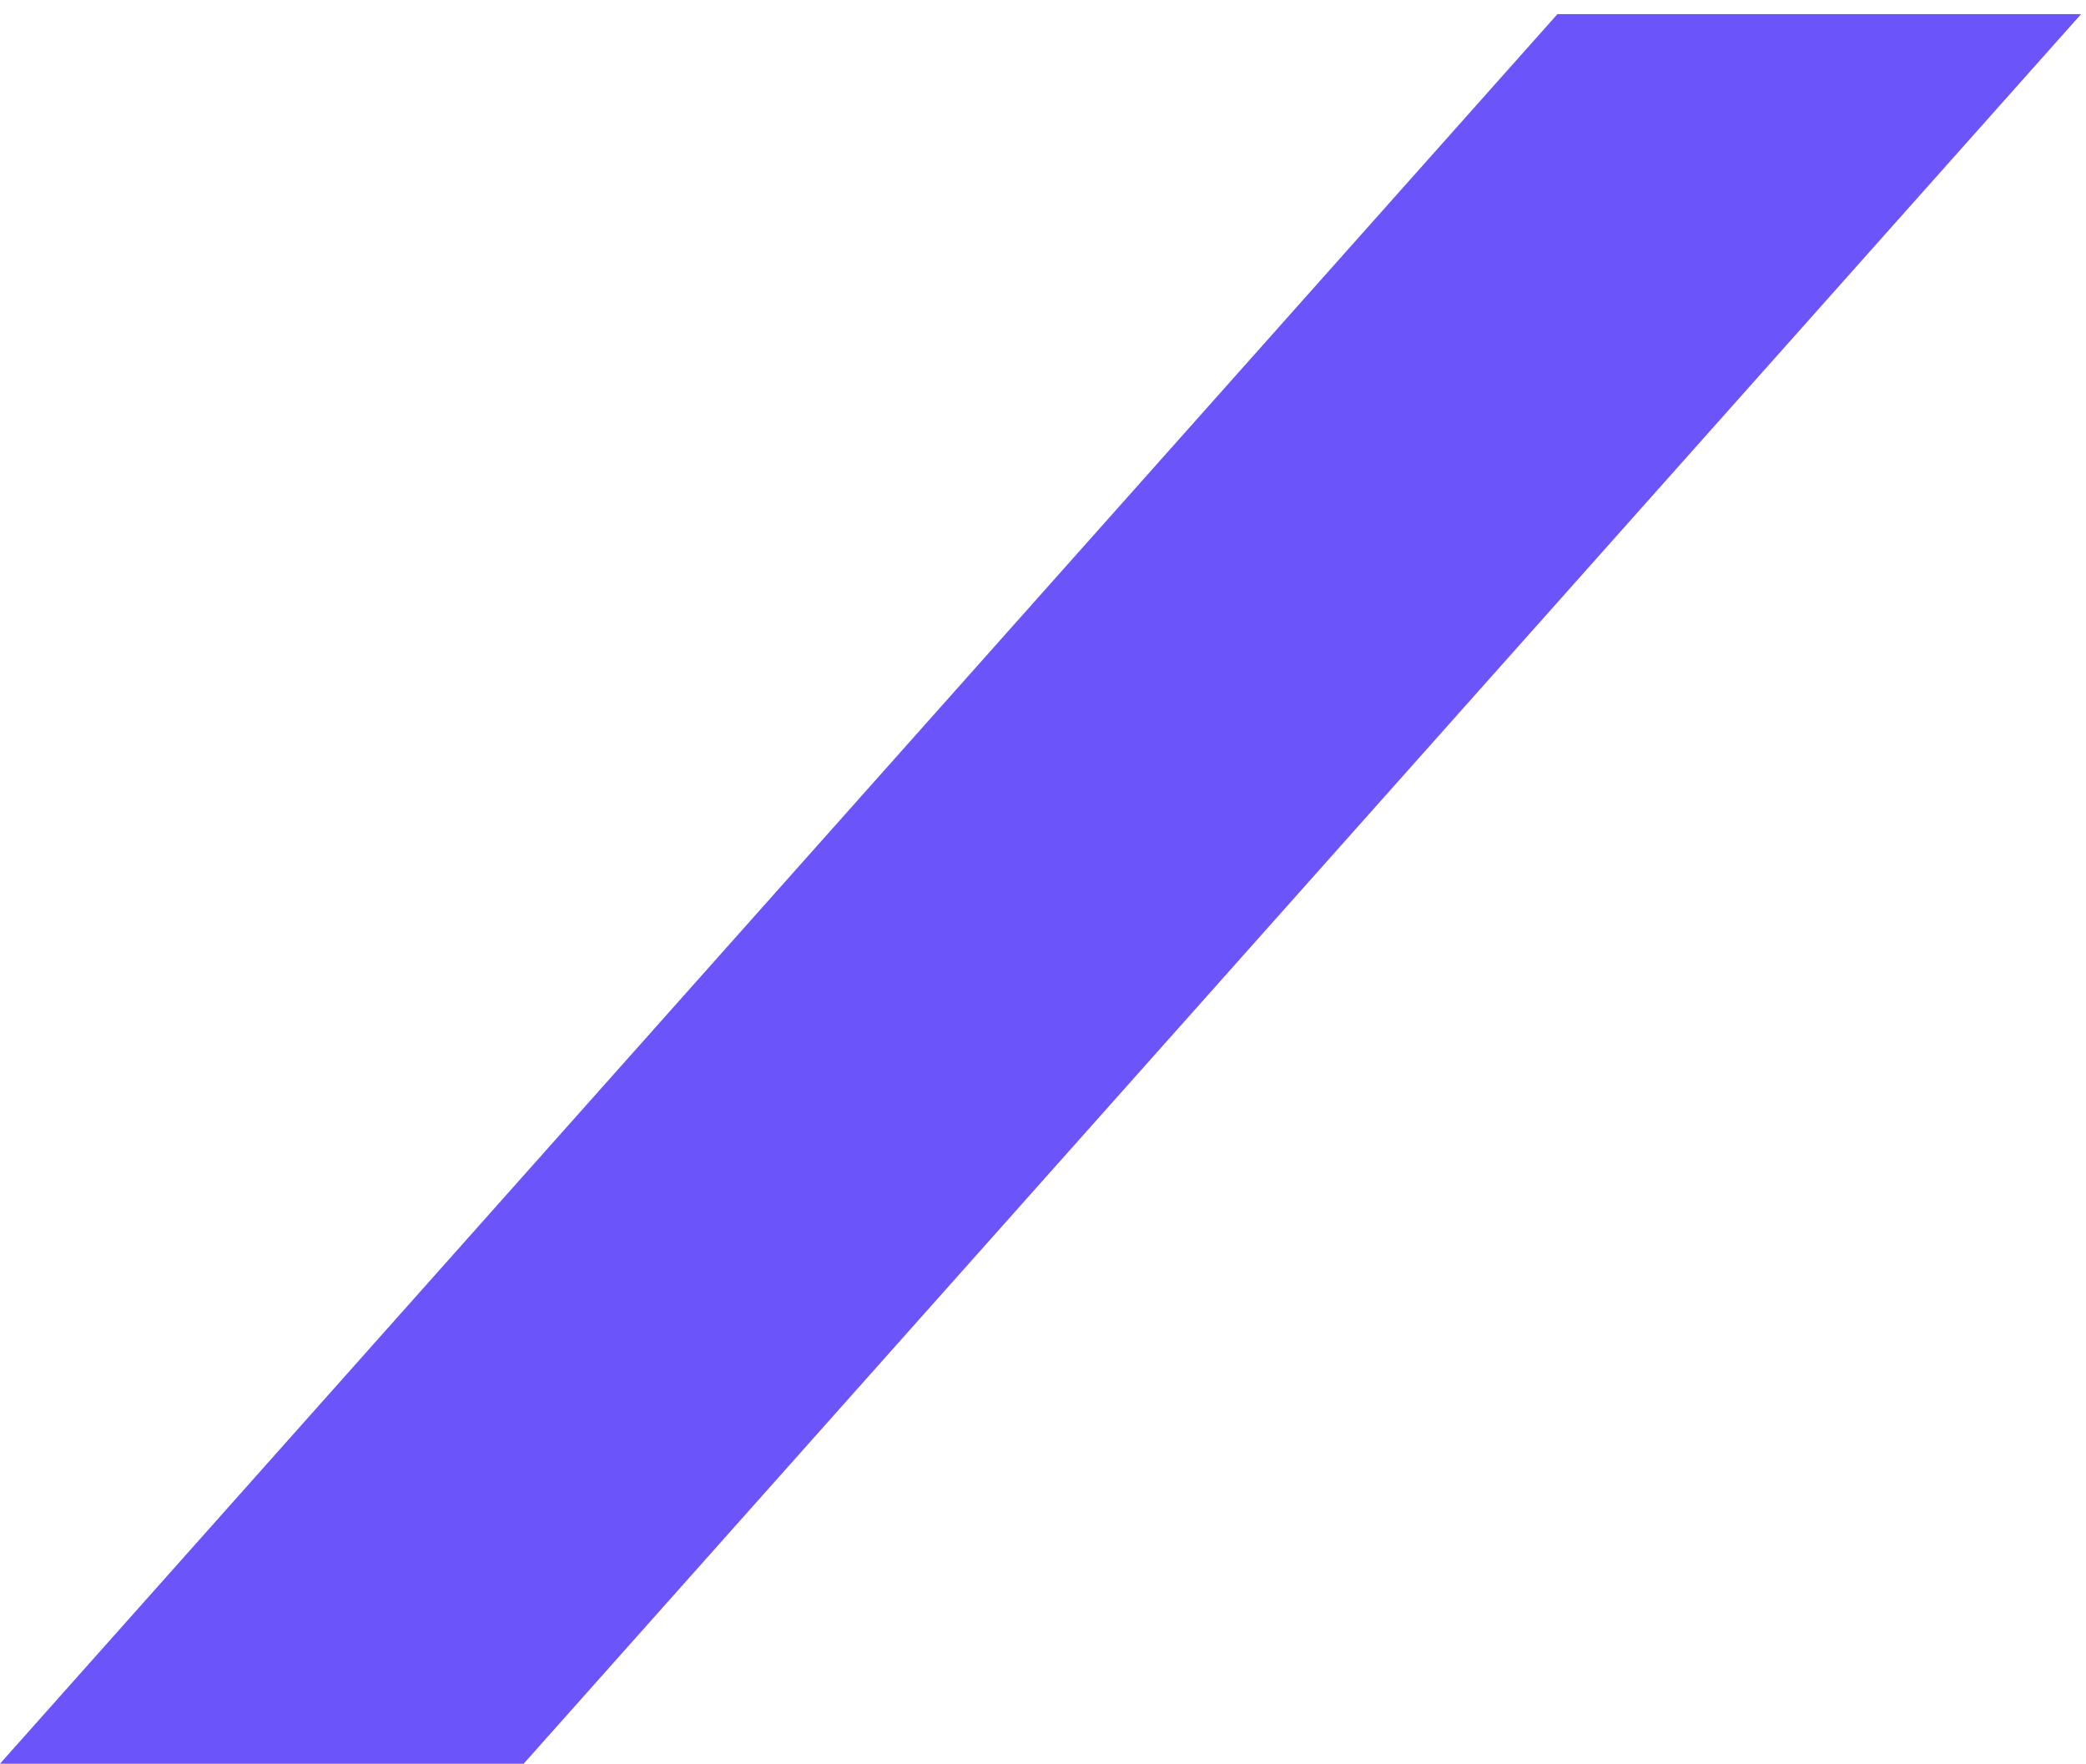
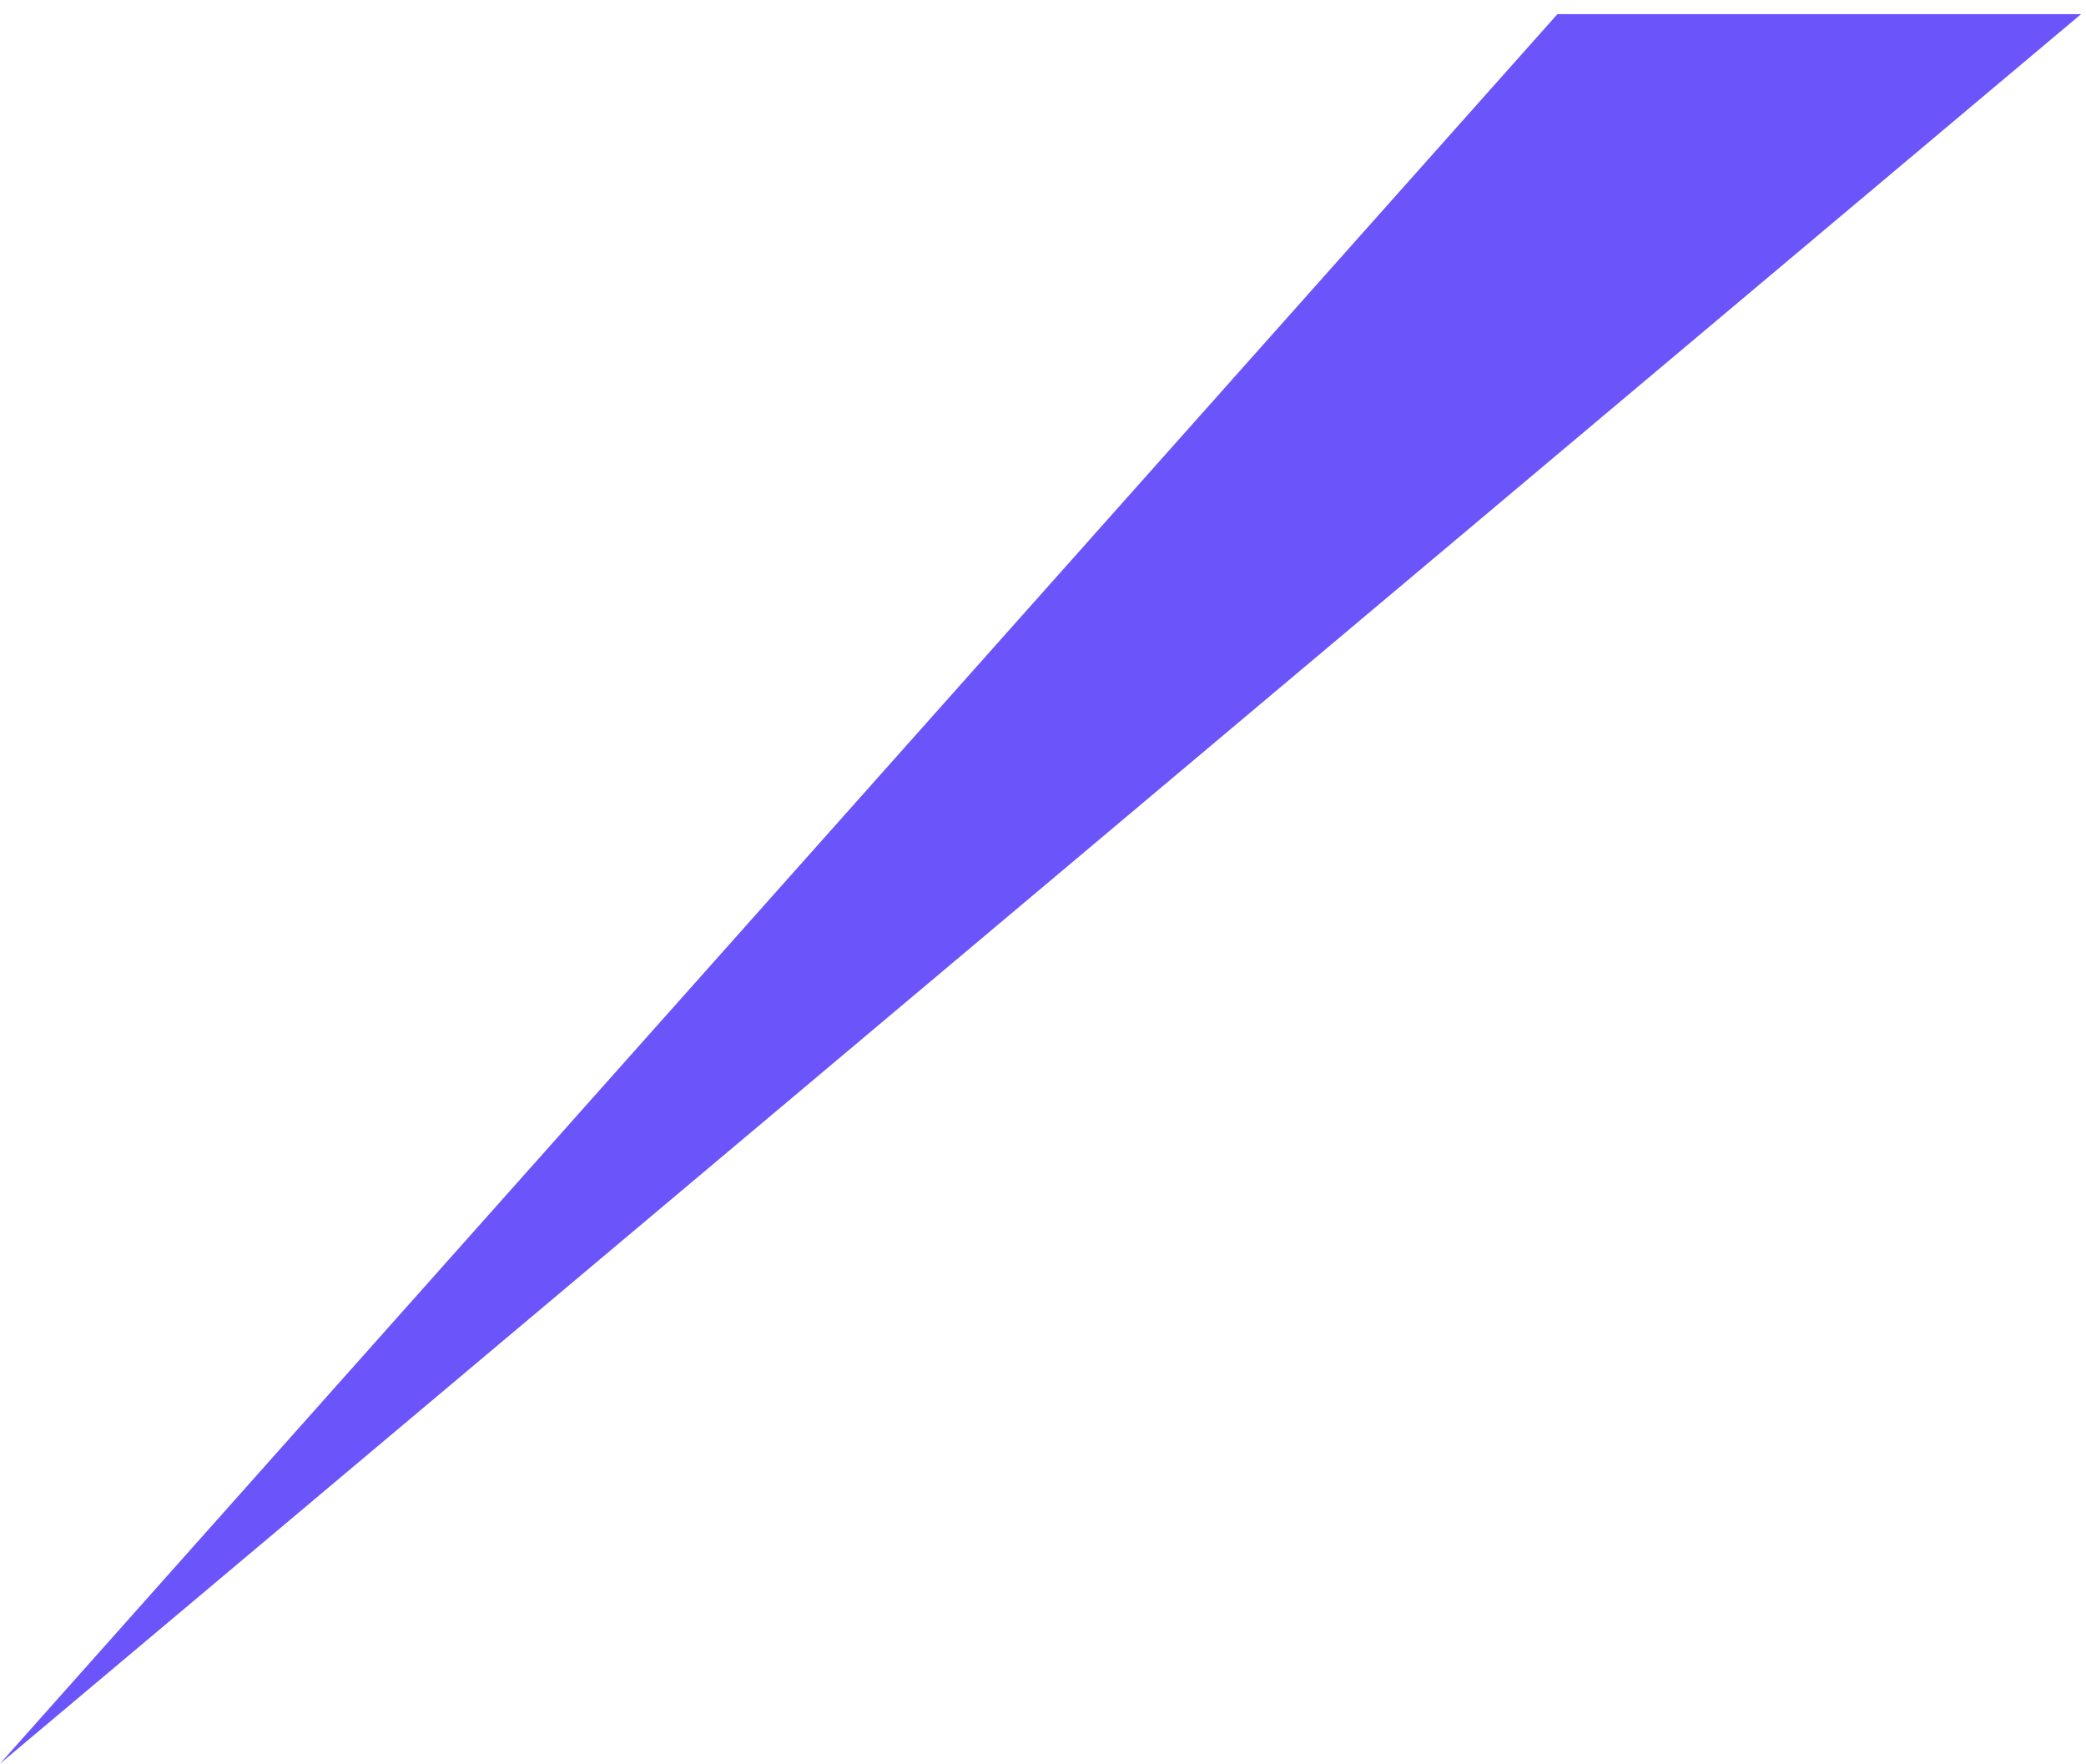
<svg xmlns="http://www.w3.org/2000/svg" width="110" height="93" viewBox="0 0 110 93" fill="none">
-   <path fill-rule="evenodd" clip-rule="evenodd" d="M82.127 0.746L0 93H27.614L109.74 0.746H82.127Z" fill="#6B54F9" />
+   <path fill-rule="evenodd" clip-rule="evenodd" d="M82.127 0.746L0 93L109.74 0.746H82.127Z" fill="#6B54F9" />
</svg>